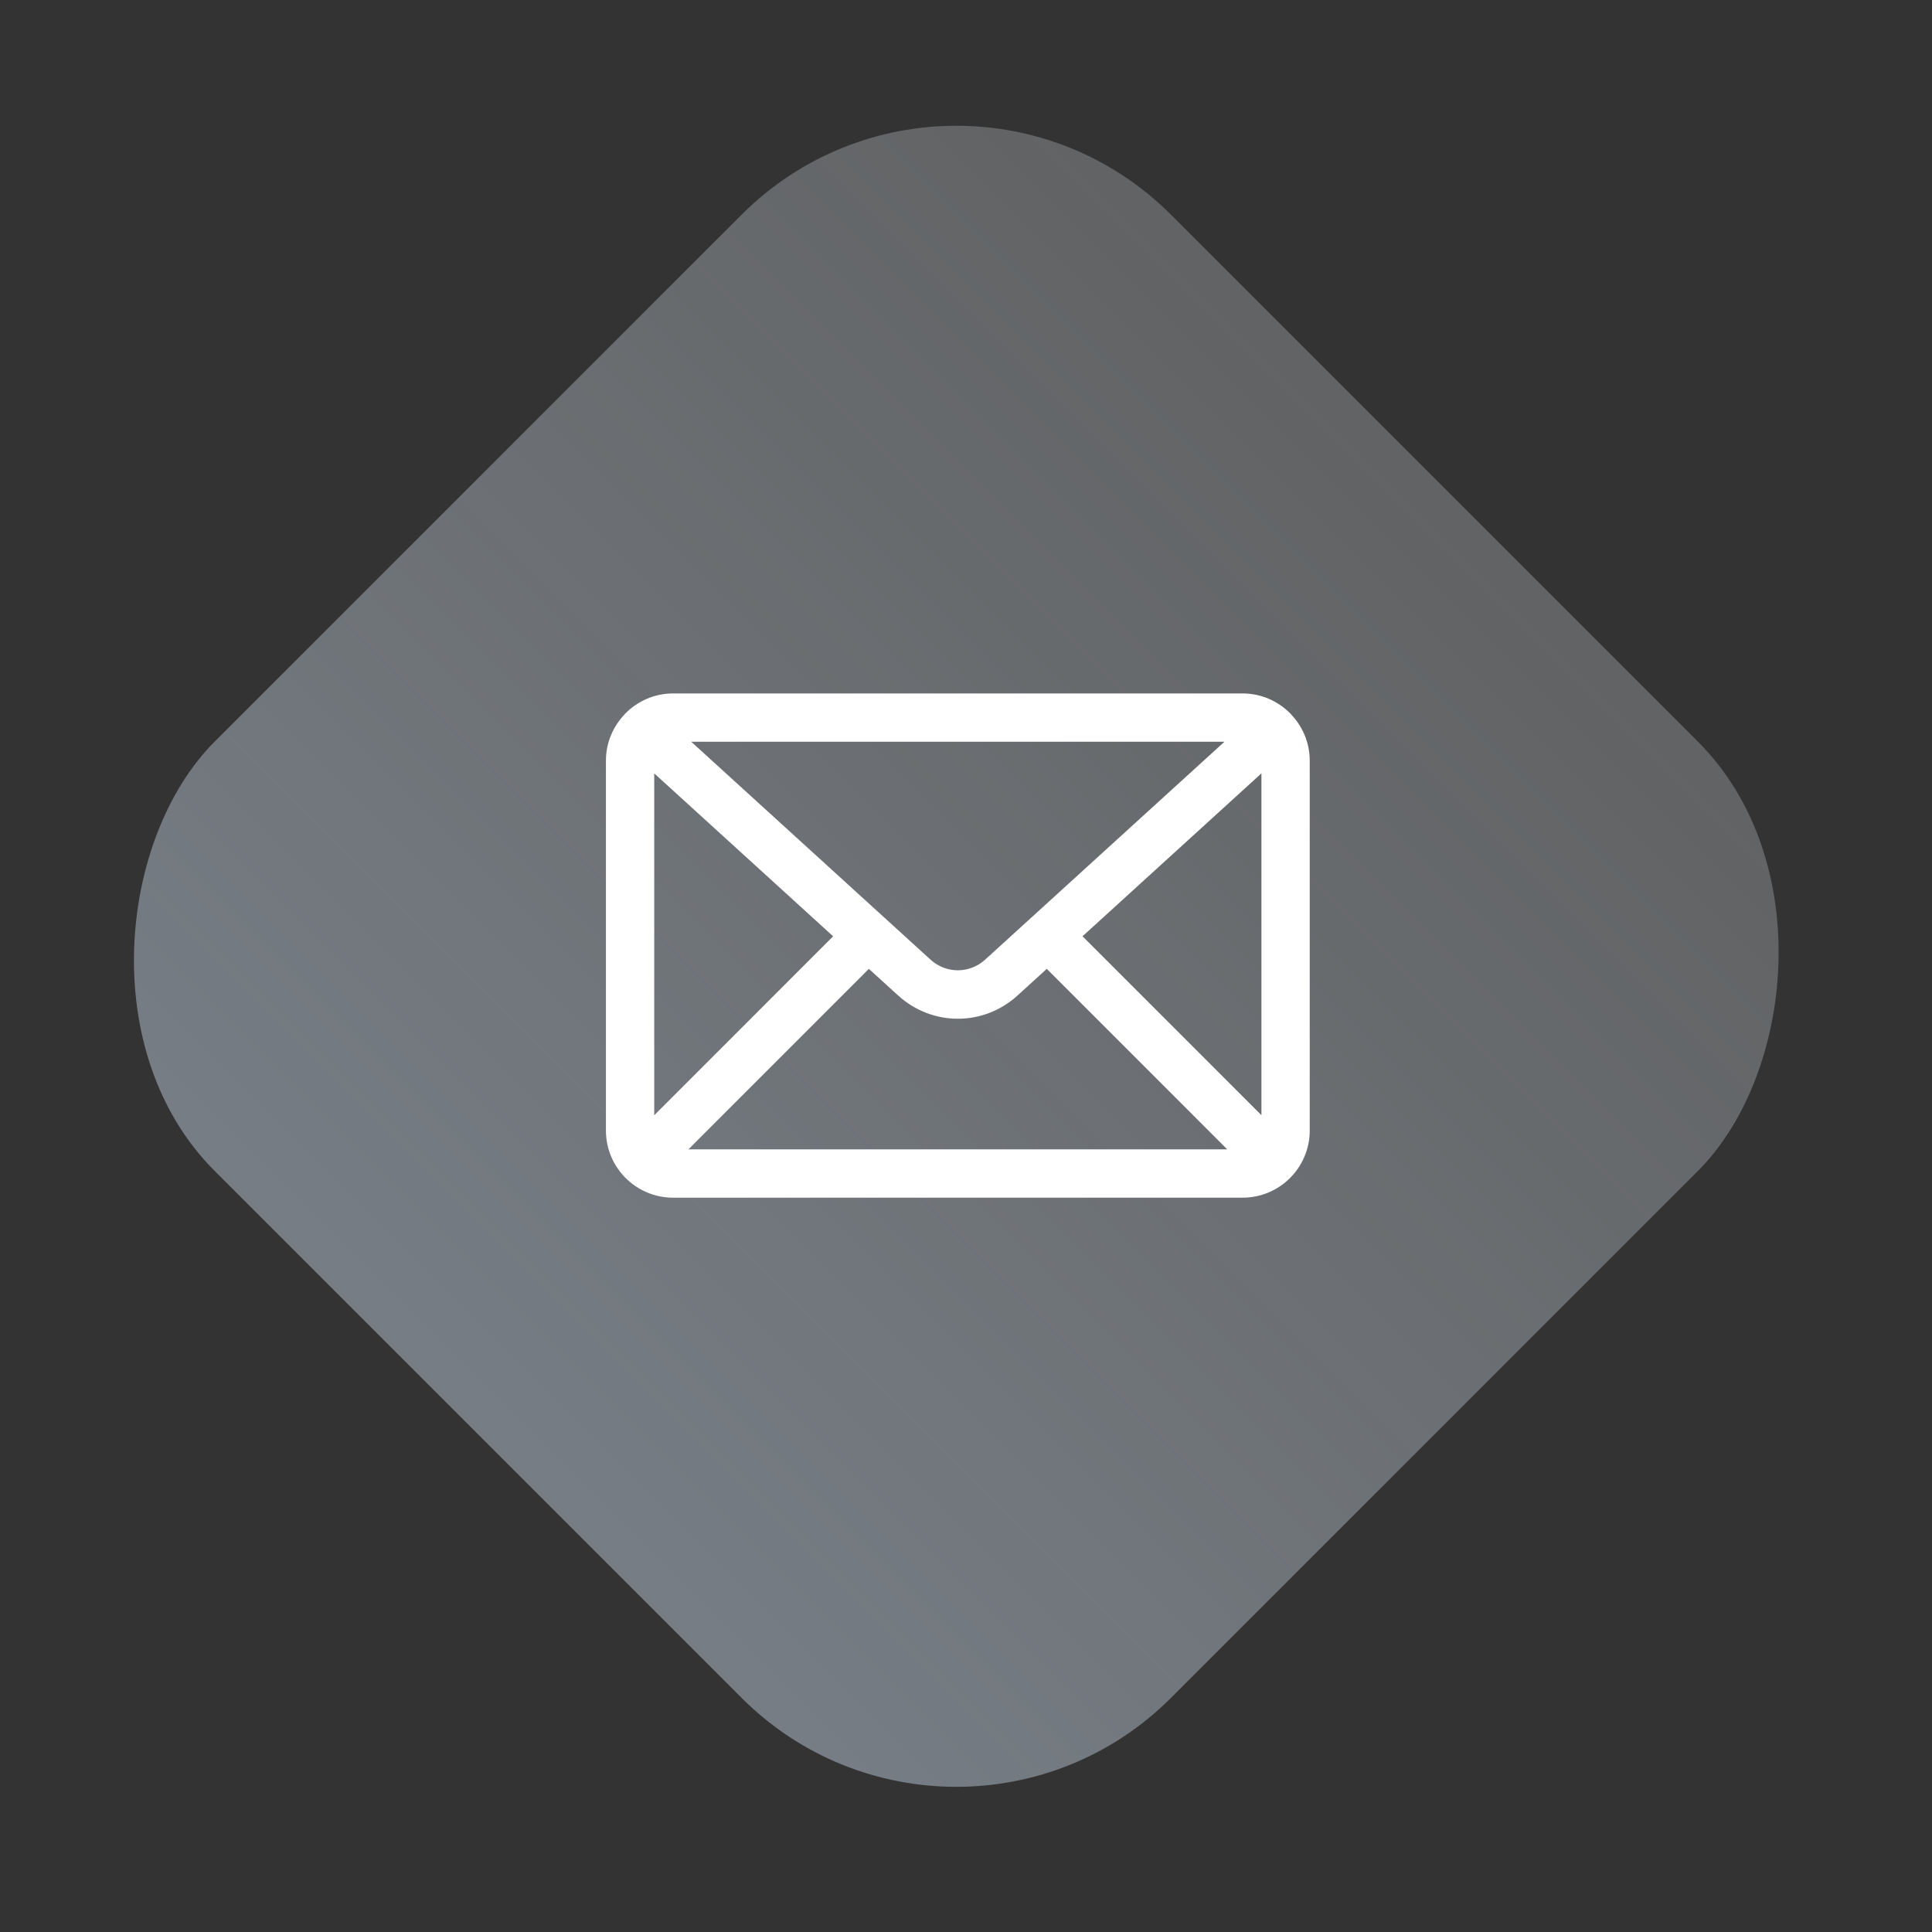
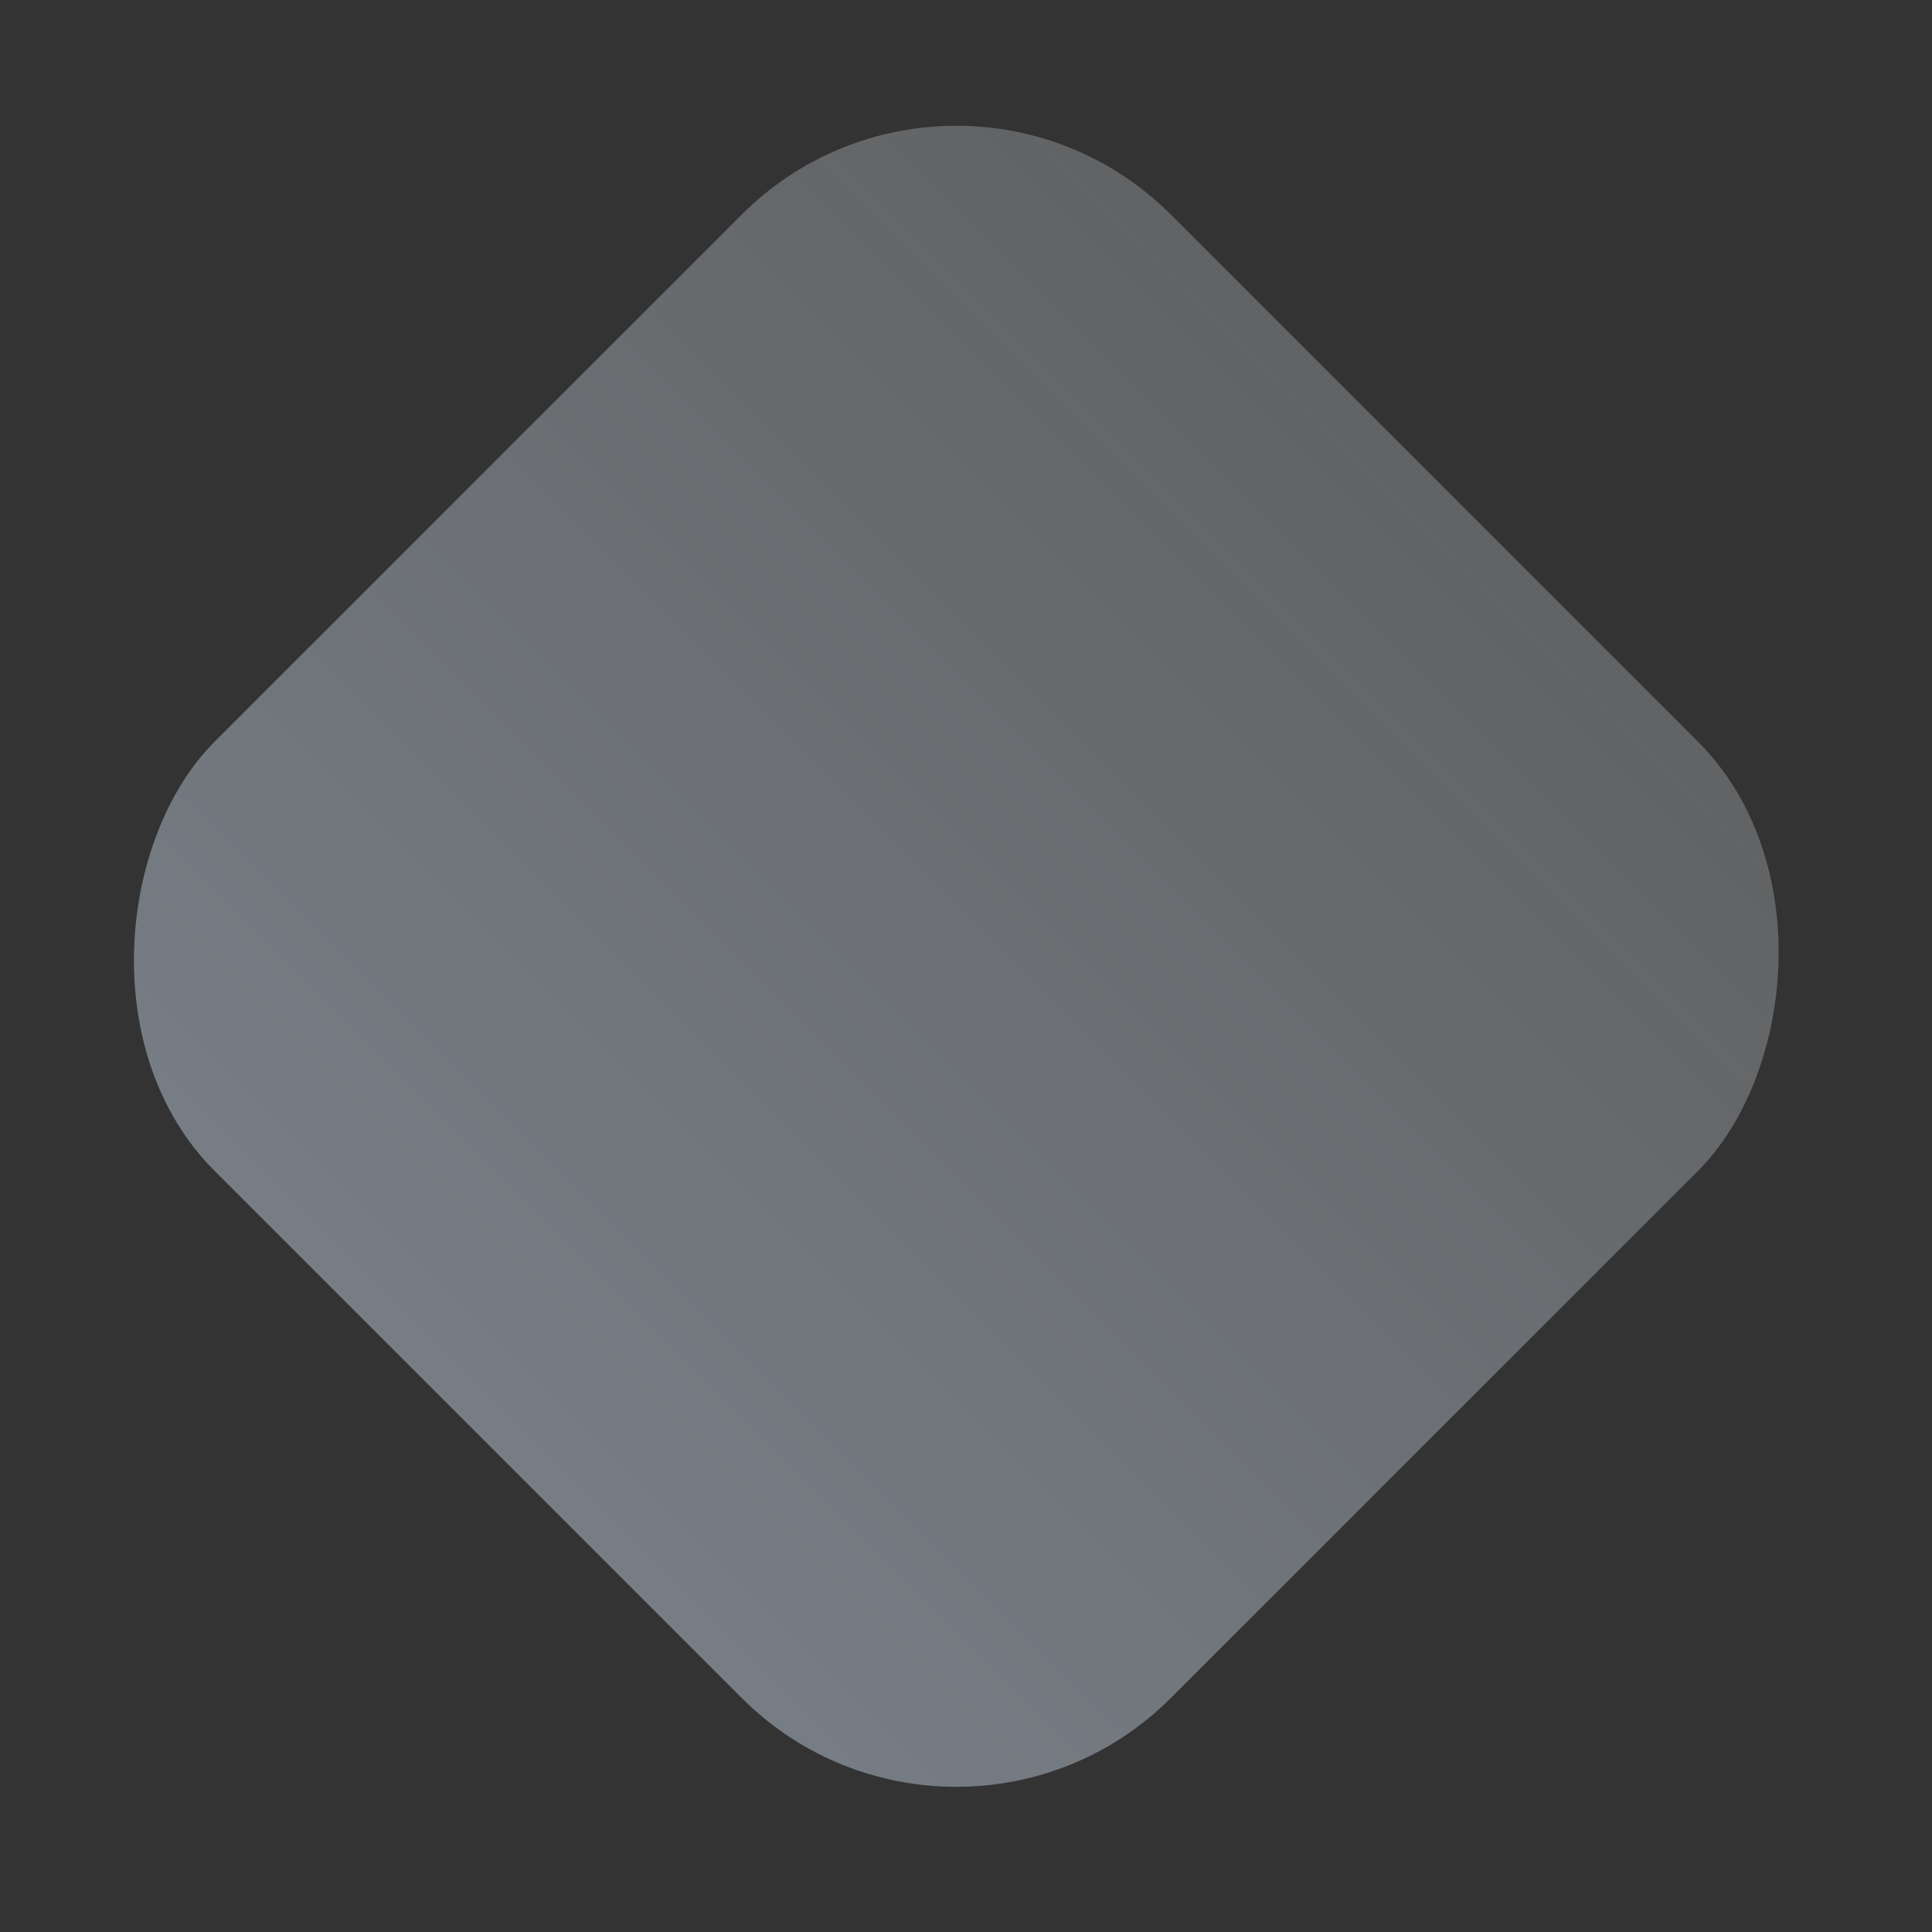
<svg xmlns="http://www.w3.org/2000/svg" width="70" height="70" viewBox="0 0 70 70" fill="none">
  <rect x="0" y="0" width="70" height="70" fill="#333333" stroke="none" />
  <rect x="34.648" width="49" height="49" rx="11" transform="rotate(45 34.648 0)" fill="url(#paint0_linear_236_823)" fill-opacity="0.4" />
-   <path d="M46.779 25.884C46.775 25.879 46.774 25.872 46.769 25.867C46.766 25.864 46.762 25.863 46.759 25.86C46.317 25.408 45.703 25.125 45.021 25.125H24.387C23.707 25.125 23.092 25.407 22.65 25.859C22.647 25.862 22.642 25.864 22.639 25.867C22.634 25.873 22.632 25.881 22.627 25.887C22.213 26.323 21.954 26.91 21.954 27.558V40.961C21.954 42.303 23.045 43.394 24.387 43.394H45.021C46.363 43.394 47.454 42.303 47.454 40.961V27.558C47.454 26.908 47.195 26.321 46.779 25.884ZM23.704 28.021L30.186 33.924L23.704 40.408V28.021ZM37.355 33.257C37.349 33.263 37.34 33.265 37.334 33.271C37.33 33.275 37.329 33.28 37.325 33.284L35.695 34.768C35.129 35.285 34.277 35.285 33.712 34.767L32.084 33.285C32.08 33.281 32.079 33.275 32.075 33.271C32.068 33.264 32.059 33.262 32.052 33.256L25.045 26.875H44.363L37.355 33.257ZM31.481 35.103L32.533 36.061C33.152 36.627 33.928 36.911 34.704 36.911C35.48 36.911 36.256 36.628 36.874 36.062L37.927 35.103L44.466 41.644H24.942L31.481 35.103ZM39.222 33.923L45.704 28.02V40.406L39.222 33.923Z" fill="white" />
  <defs>
    <linearGradient id="paint0_linear_236_823" x1="59.148" y1="0" x2="59.148" y2="49" gradientUnits="userSpaceOnUse">
      <stop stop-color="#F1F8FF" stop-opacity="0.6" />
      <stop offset="1" stop-color="#DAECFF" />
    </linearGradient>
  </defs>
</svg>